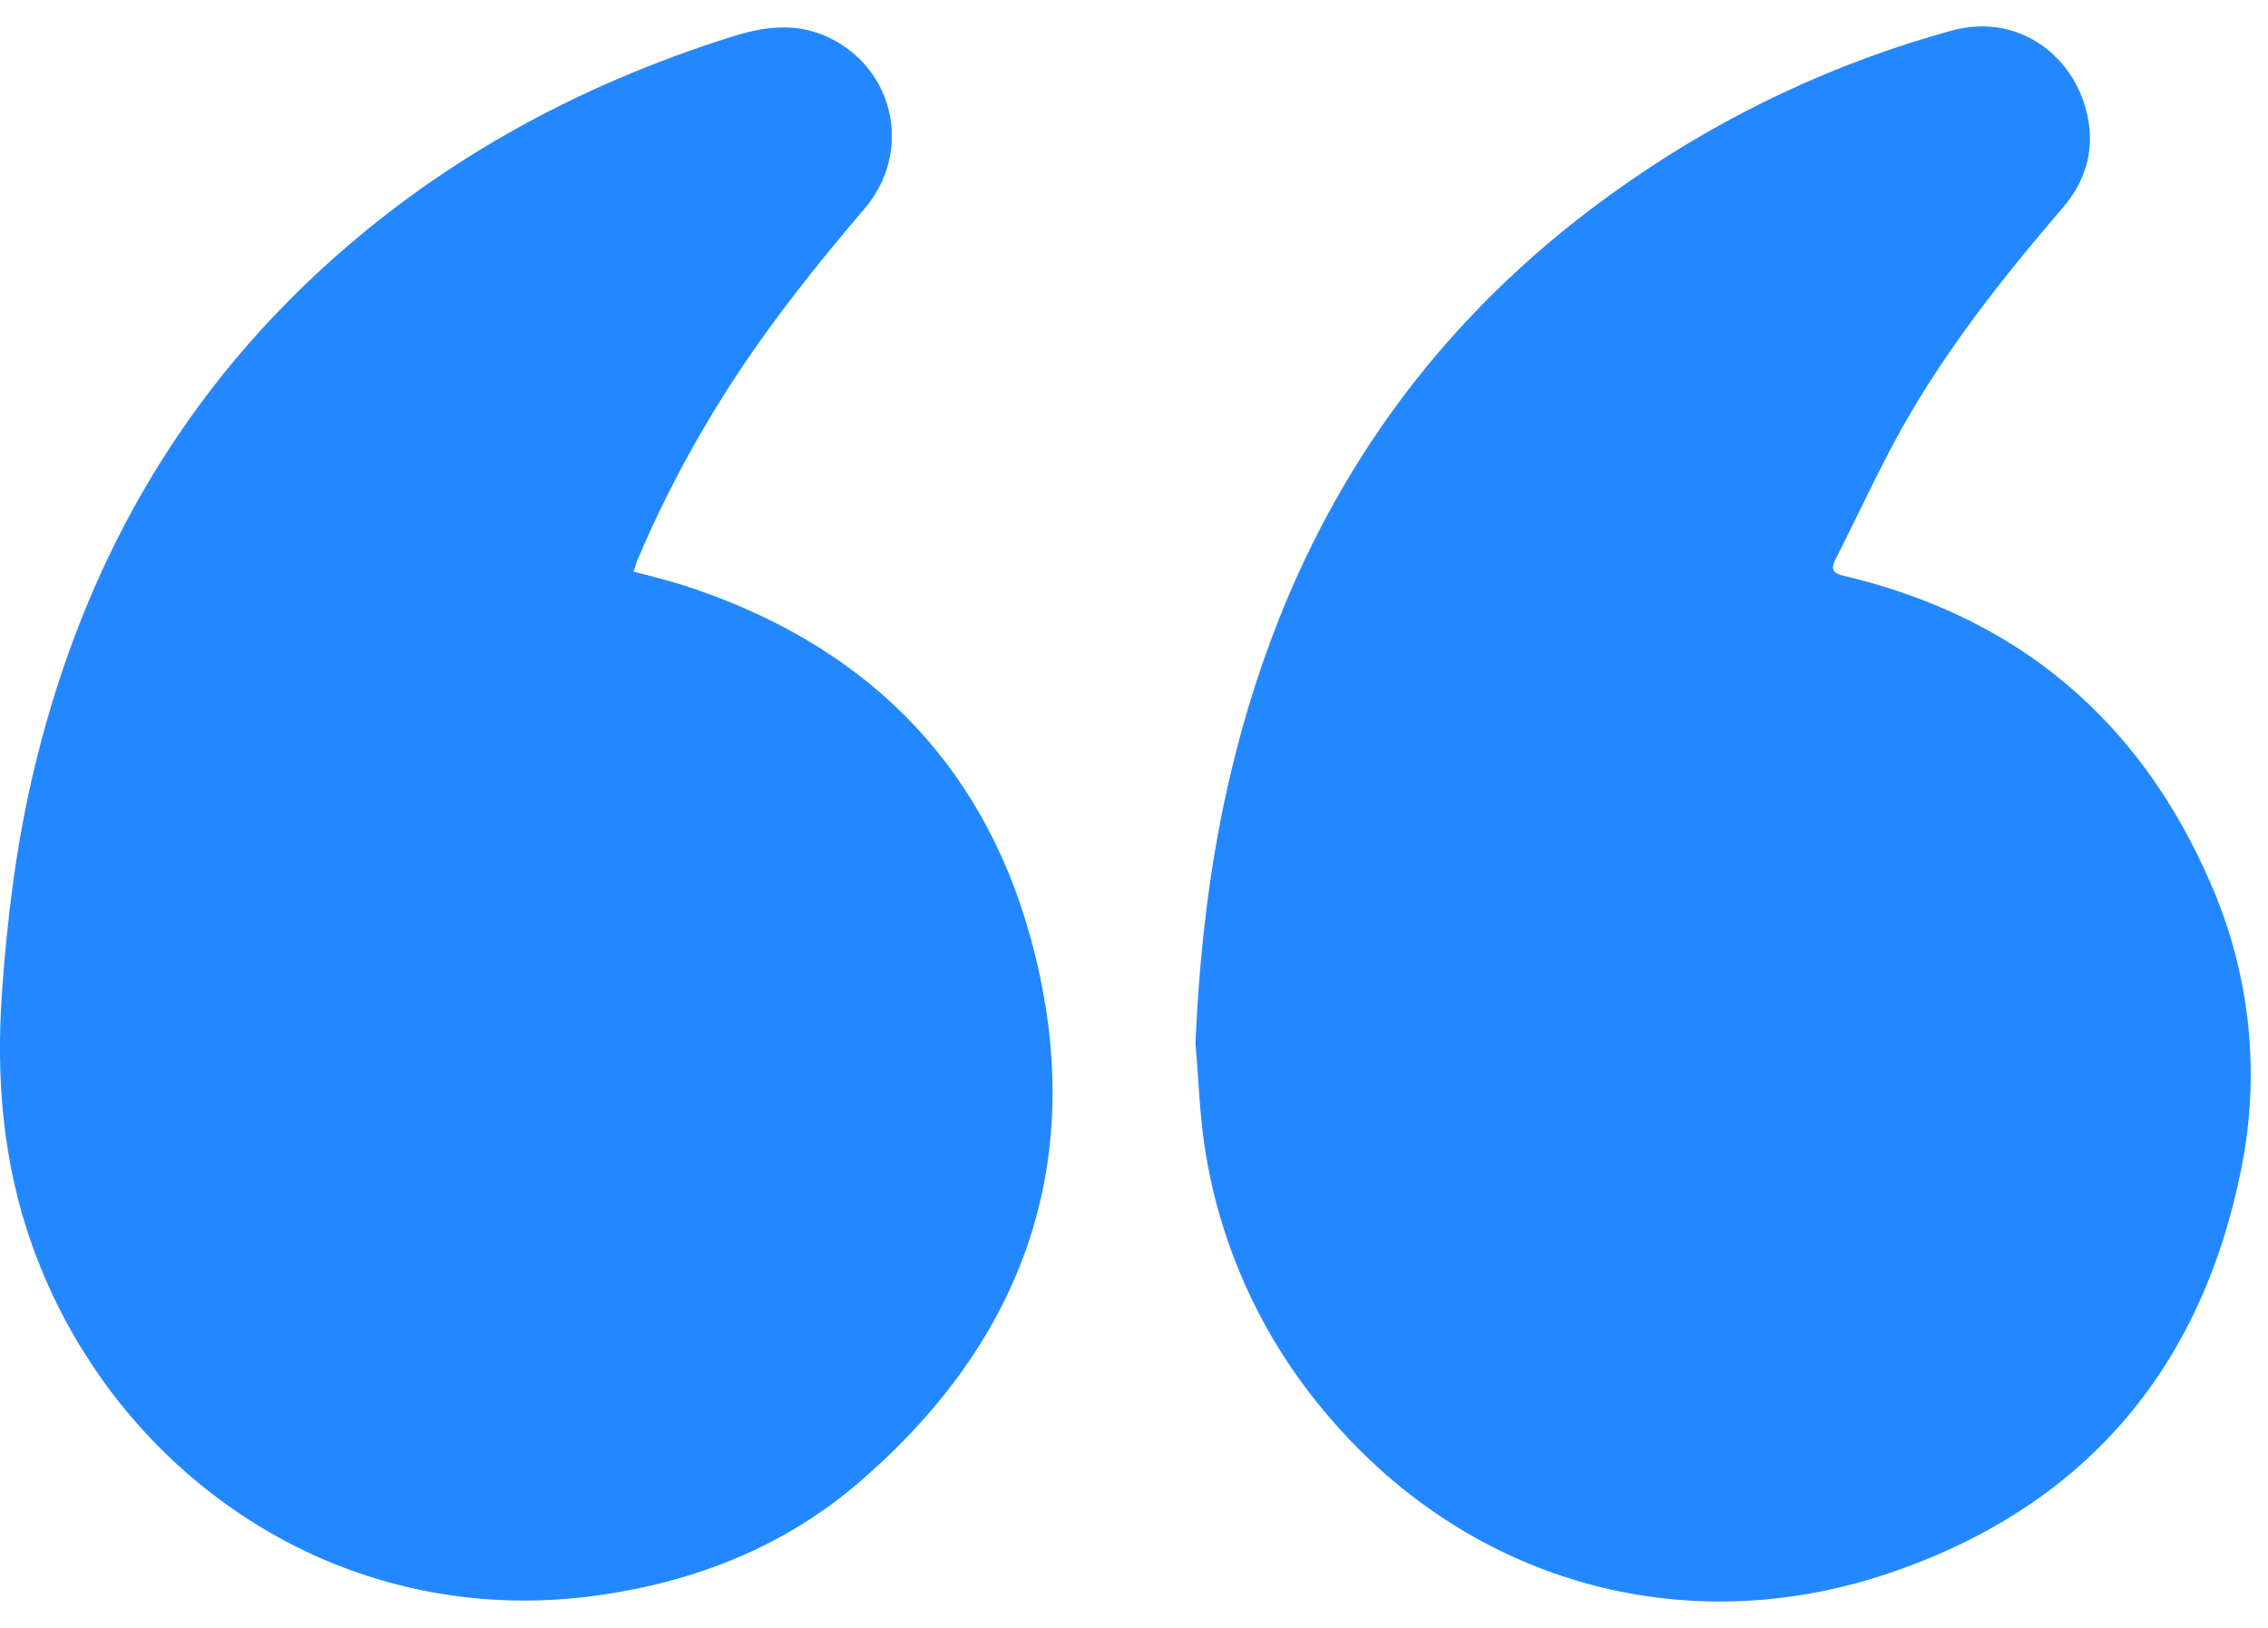
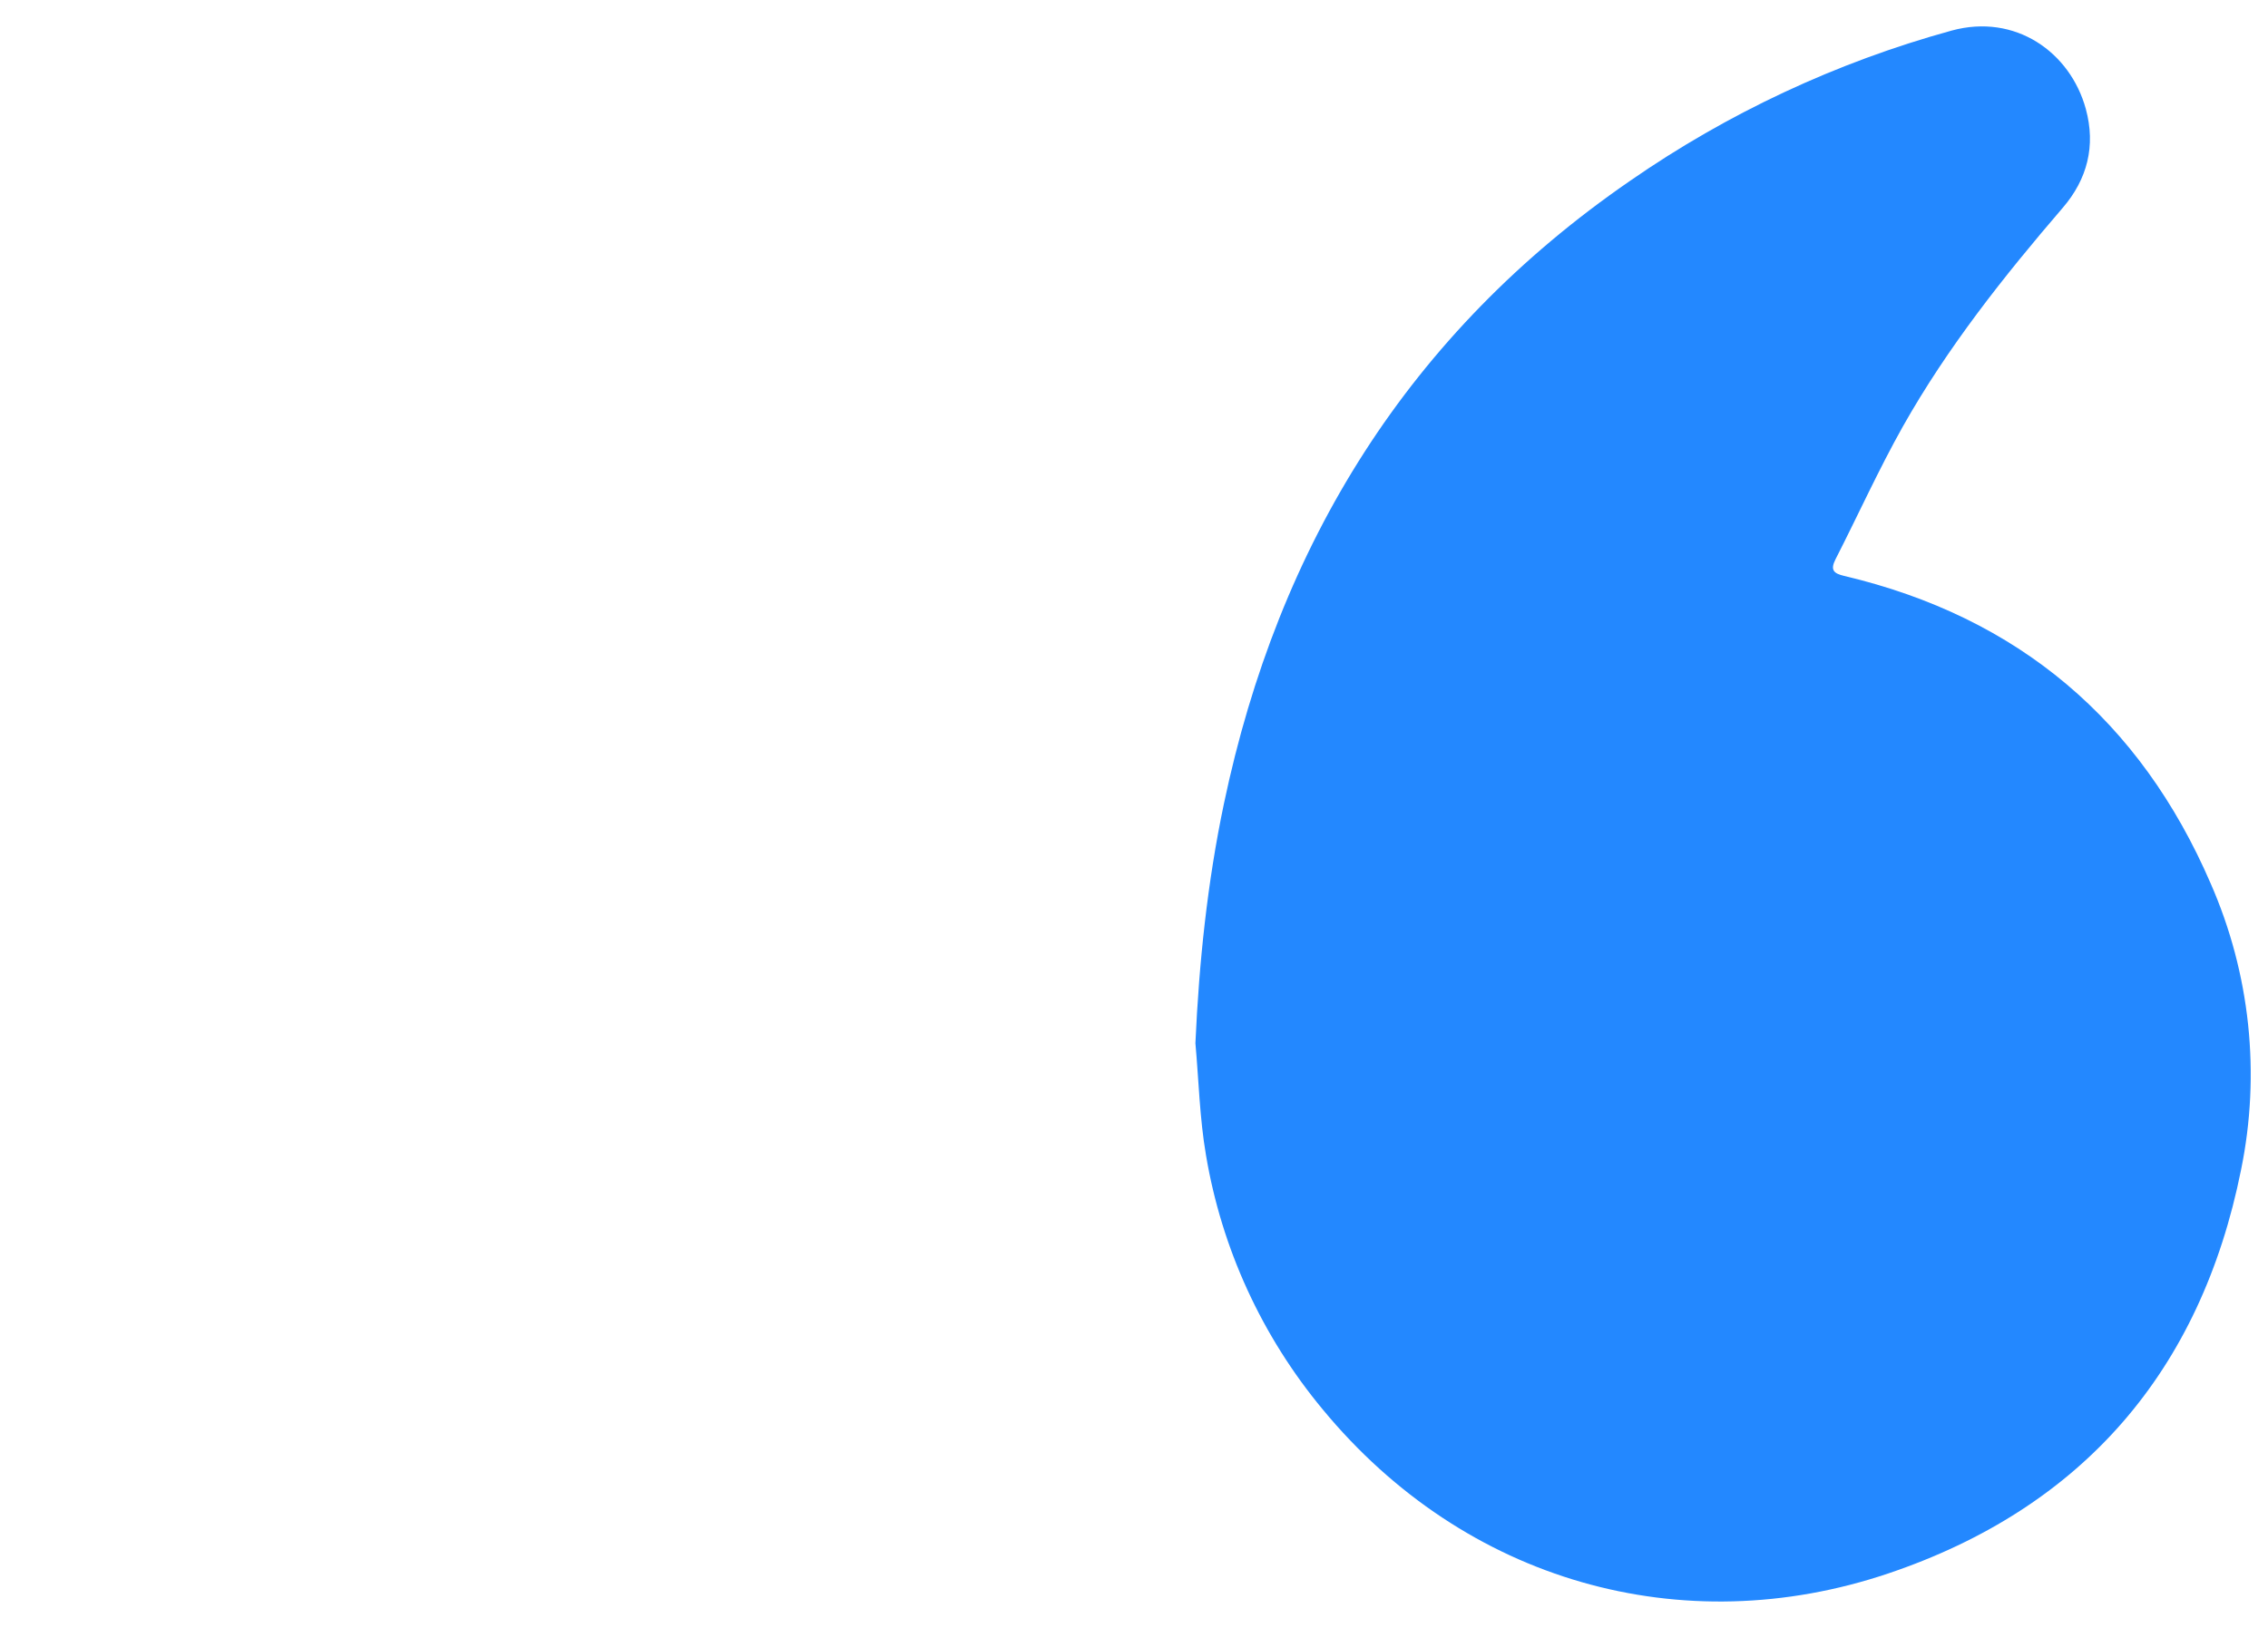
<svg xmlns="http://www.w3.org/2000/svg" width="78" height="56" viewBox="0 0 78 56" fill="none">
-   <path d="M21.787 19.663C22.366 19.82 22.925 19.948 23.47 20.123C29.597 22.087 33.75 26.103 35.441 32.25C37.48 39.659 35.373 45.994 29.519 51.014C26.981 53.193 23.943 54.4 20.61 54.875C11.586 56.162 3.864 50.594 1.104 42.834C0.094 39.999 -0.141 37.088 0.07 34.113C0.246 31.632 0.546 29.171 1.108 26.743C2.644 20.104 5.714 14.308 10.711 9.582C14.865 5.656 19.743 2.969 25.195 1.253C26.398 0.874 27.554 0.764 28.689 1.384C30.827 2.553 31.334 5.3 29.734 7.177C28.134 9.054 26.581 10.992 25.229 13.068C23.953 15.022 22.852 17.083 21.939 19.228C21.887 19.353 21.852 19.484 21.787 19.663Z" fill="#2388FF" />
-   <path d="M41.112 35.886C41.237 33.107 41.523 30.357 42.093 27.646C43.966 18.729 48.443 11.47 56.053 6.226C59.419 3.891 63.161 2.141 67.12 1.052C69.308 0.453 71.2 1.792 71.735 3.75C72.08 5.016 71.788 6.163 70.943 7.146C68.909 9.513 66.974 11.955 65.441 14.674C64.603 16.166 63.901 17.723 63.124 19.243C62.936 19.616 63.07 19.728 63.424 19.812C69.421 21.228 73.613 24.8 76.025 30.385C77.388 33.488 77.753 36.932 77.072 40.249C75.687 47.148 71.637 51.87 64.939 54.128C57.853 56.515 50.385 54.415 45.489 48.483C43.397 45.966 42.012 42.945 41.474 39.727C41.257 38.462 41.227 37.165 41.112 35.886Z" fill="#2388FF" />
+   <path d="M41.112 35.886C41.237 33.107 41.523 30.357 42.093 27.646C43.966 18.729 48.443 11.47 56.053 6.226C59.419 3.891 63.161 2.141 67.12 1.052C69.308 0.453 71.2 1.792 71.735 3.75C72.08 5.016 71.788 6.163 70.943 7.146C68.909 9.513 66.974 11.955 65.441 14.674C64.603 16.166 63.901 17.723 63.124 19.243C62.936 19.616 63.07 19.728 63.424 19.812C69.421 21.228 73.613 24.8 76.025 30.385C77.388 33.488 77.753 36.932 77.072 40.249C75.687 47.148 71.637 51.87 64.939 54.128C57.853 56.515 50.385 54.415 45.489 48.483C43.397 45.966 42.012 42.945 41.474 39.727C41.257 38.462 41.227 37.165 41.112 35.886" fill="#2388FF" />
</svg>